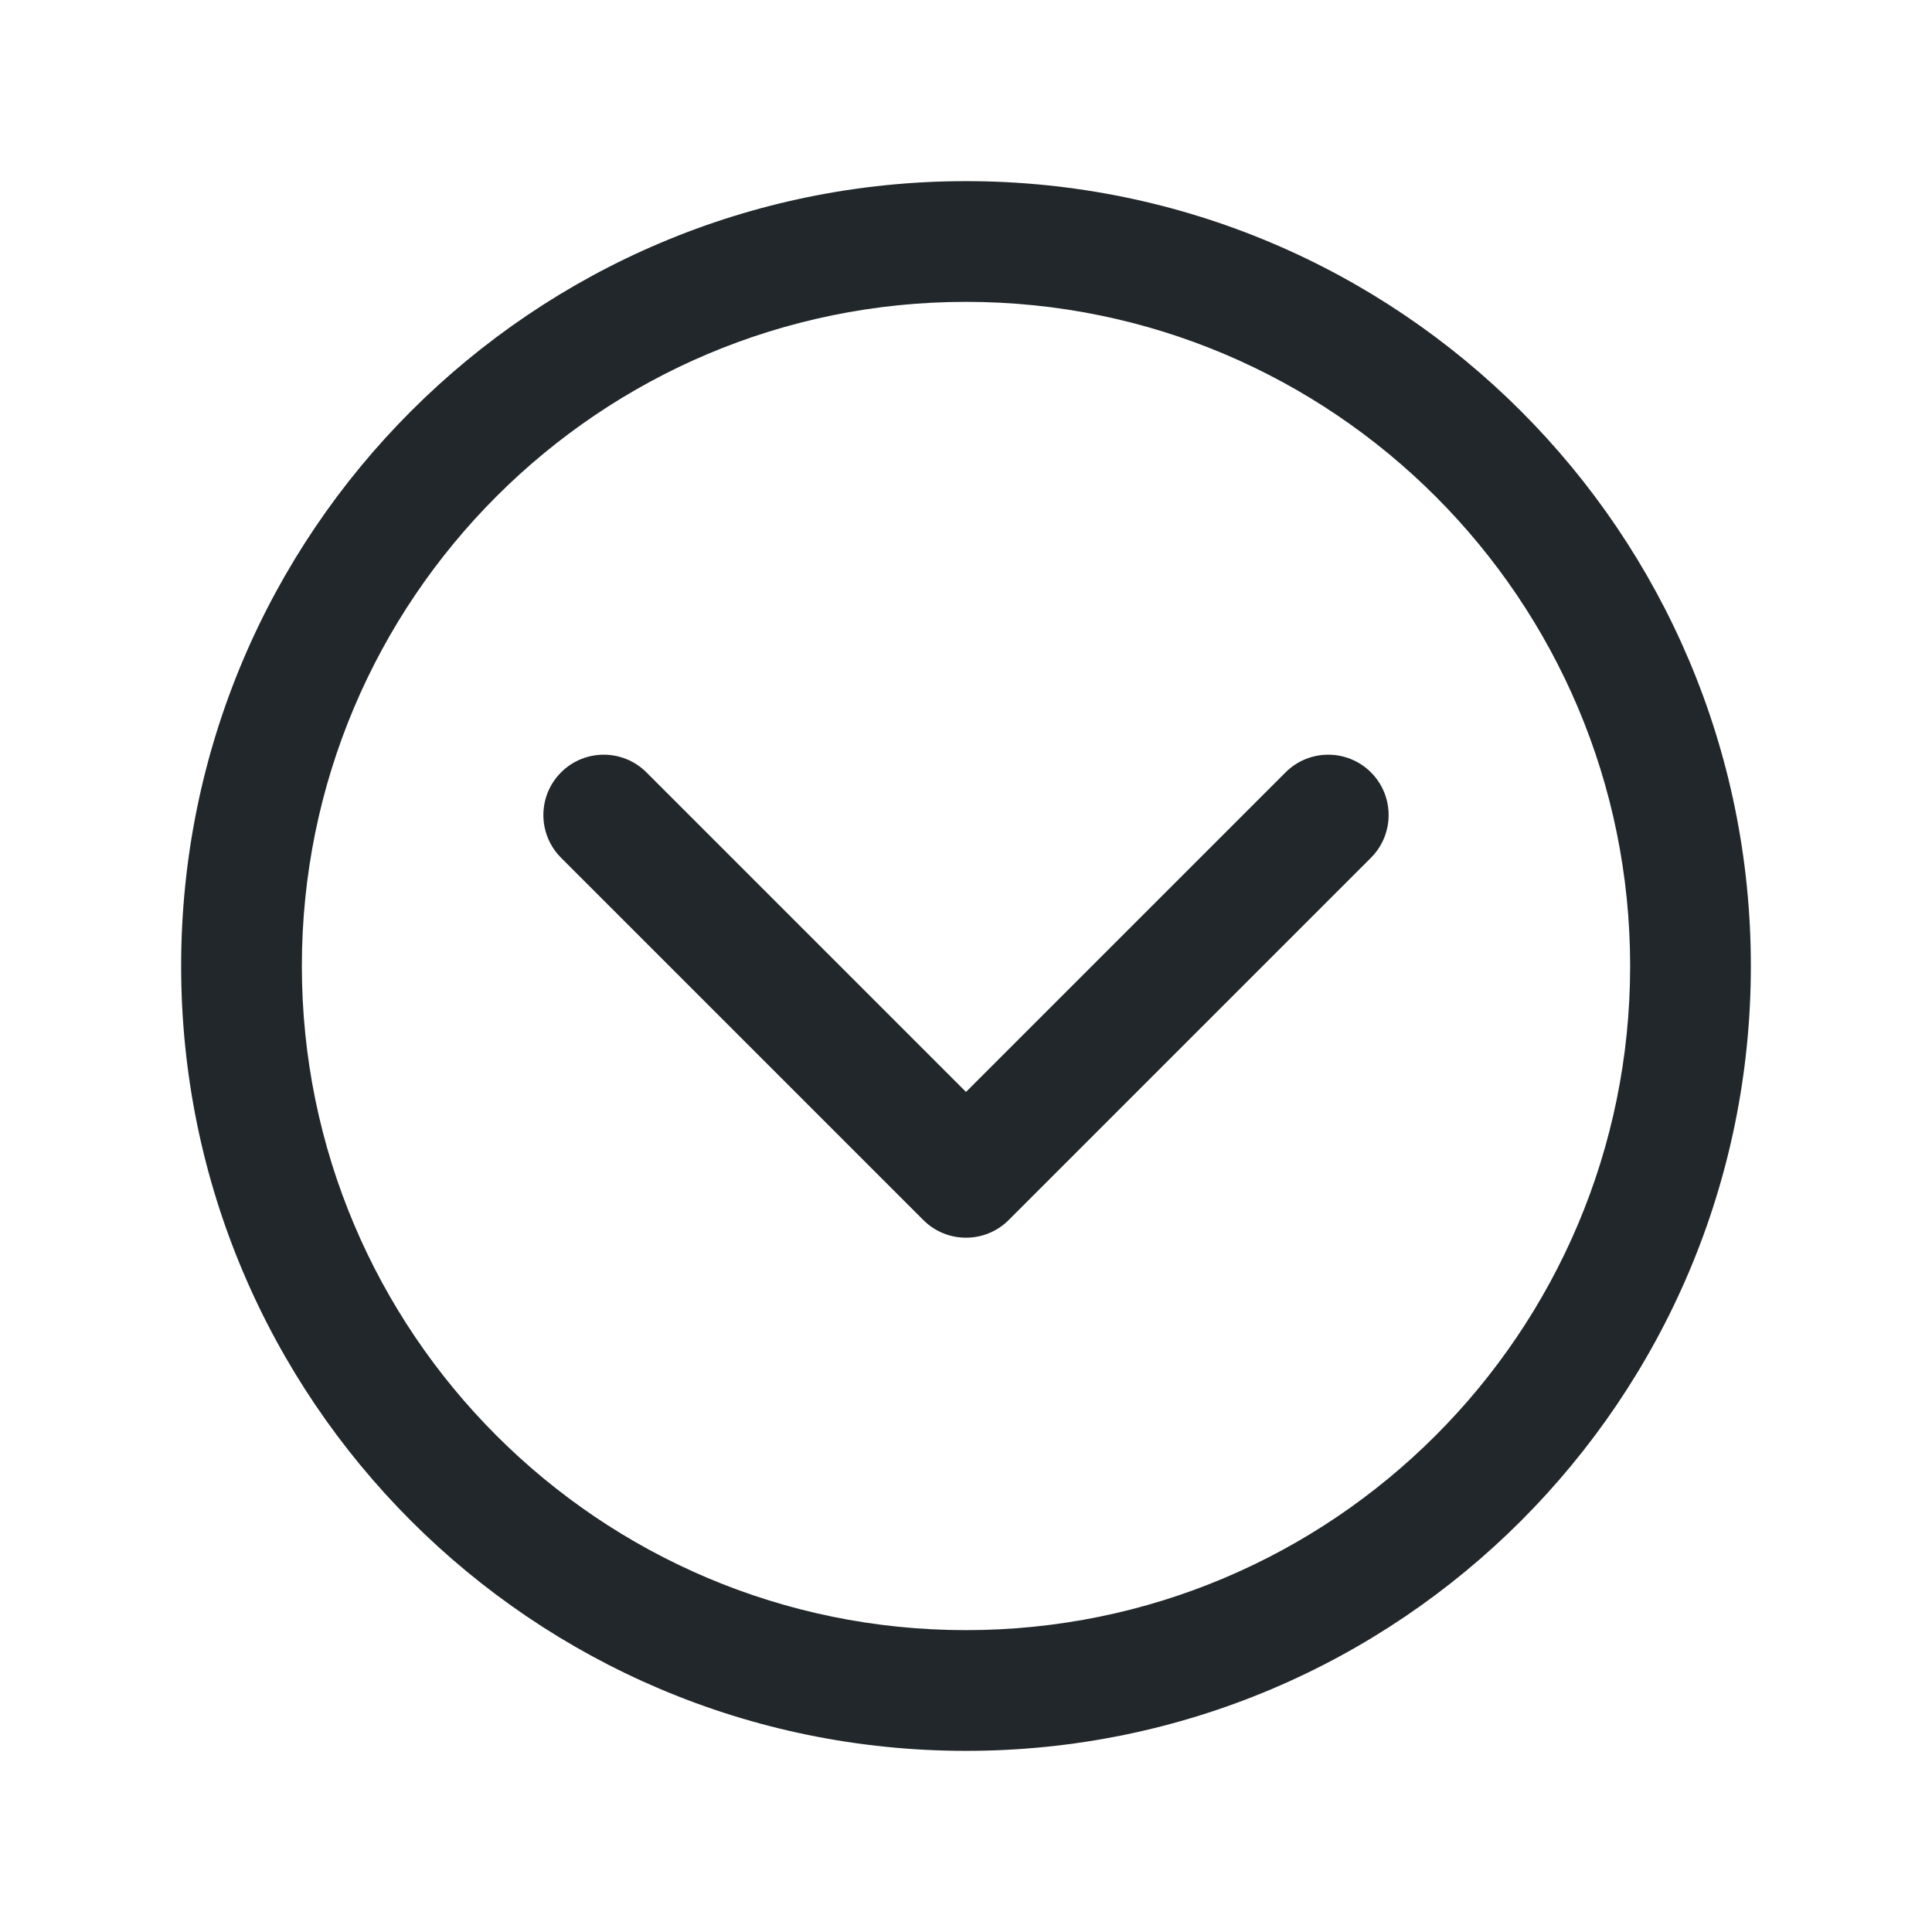
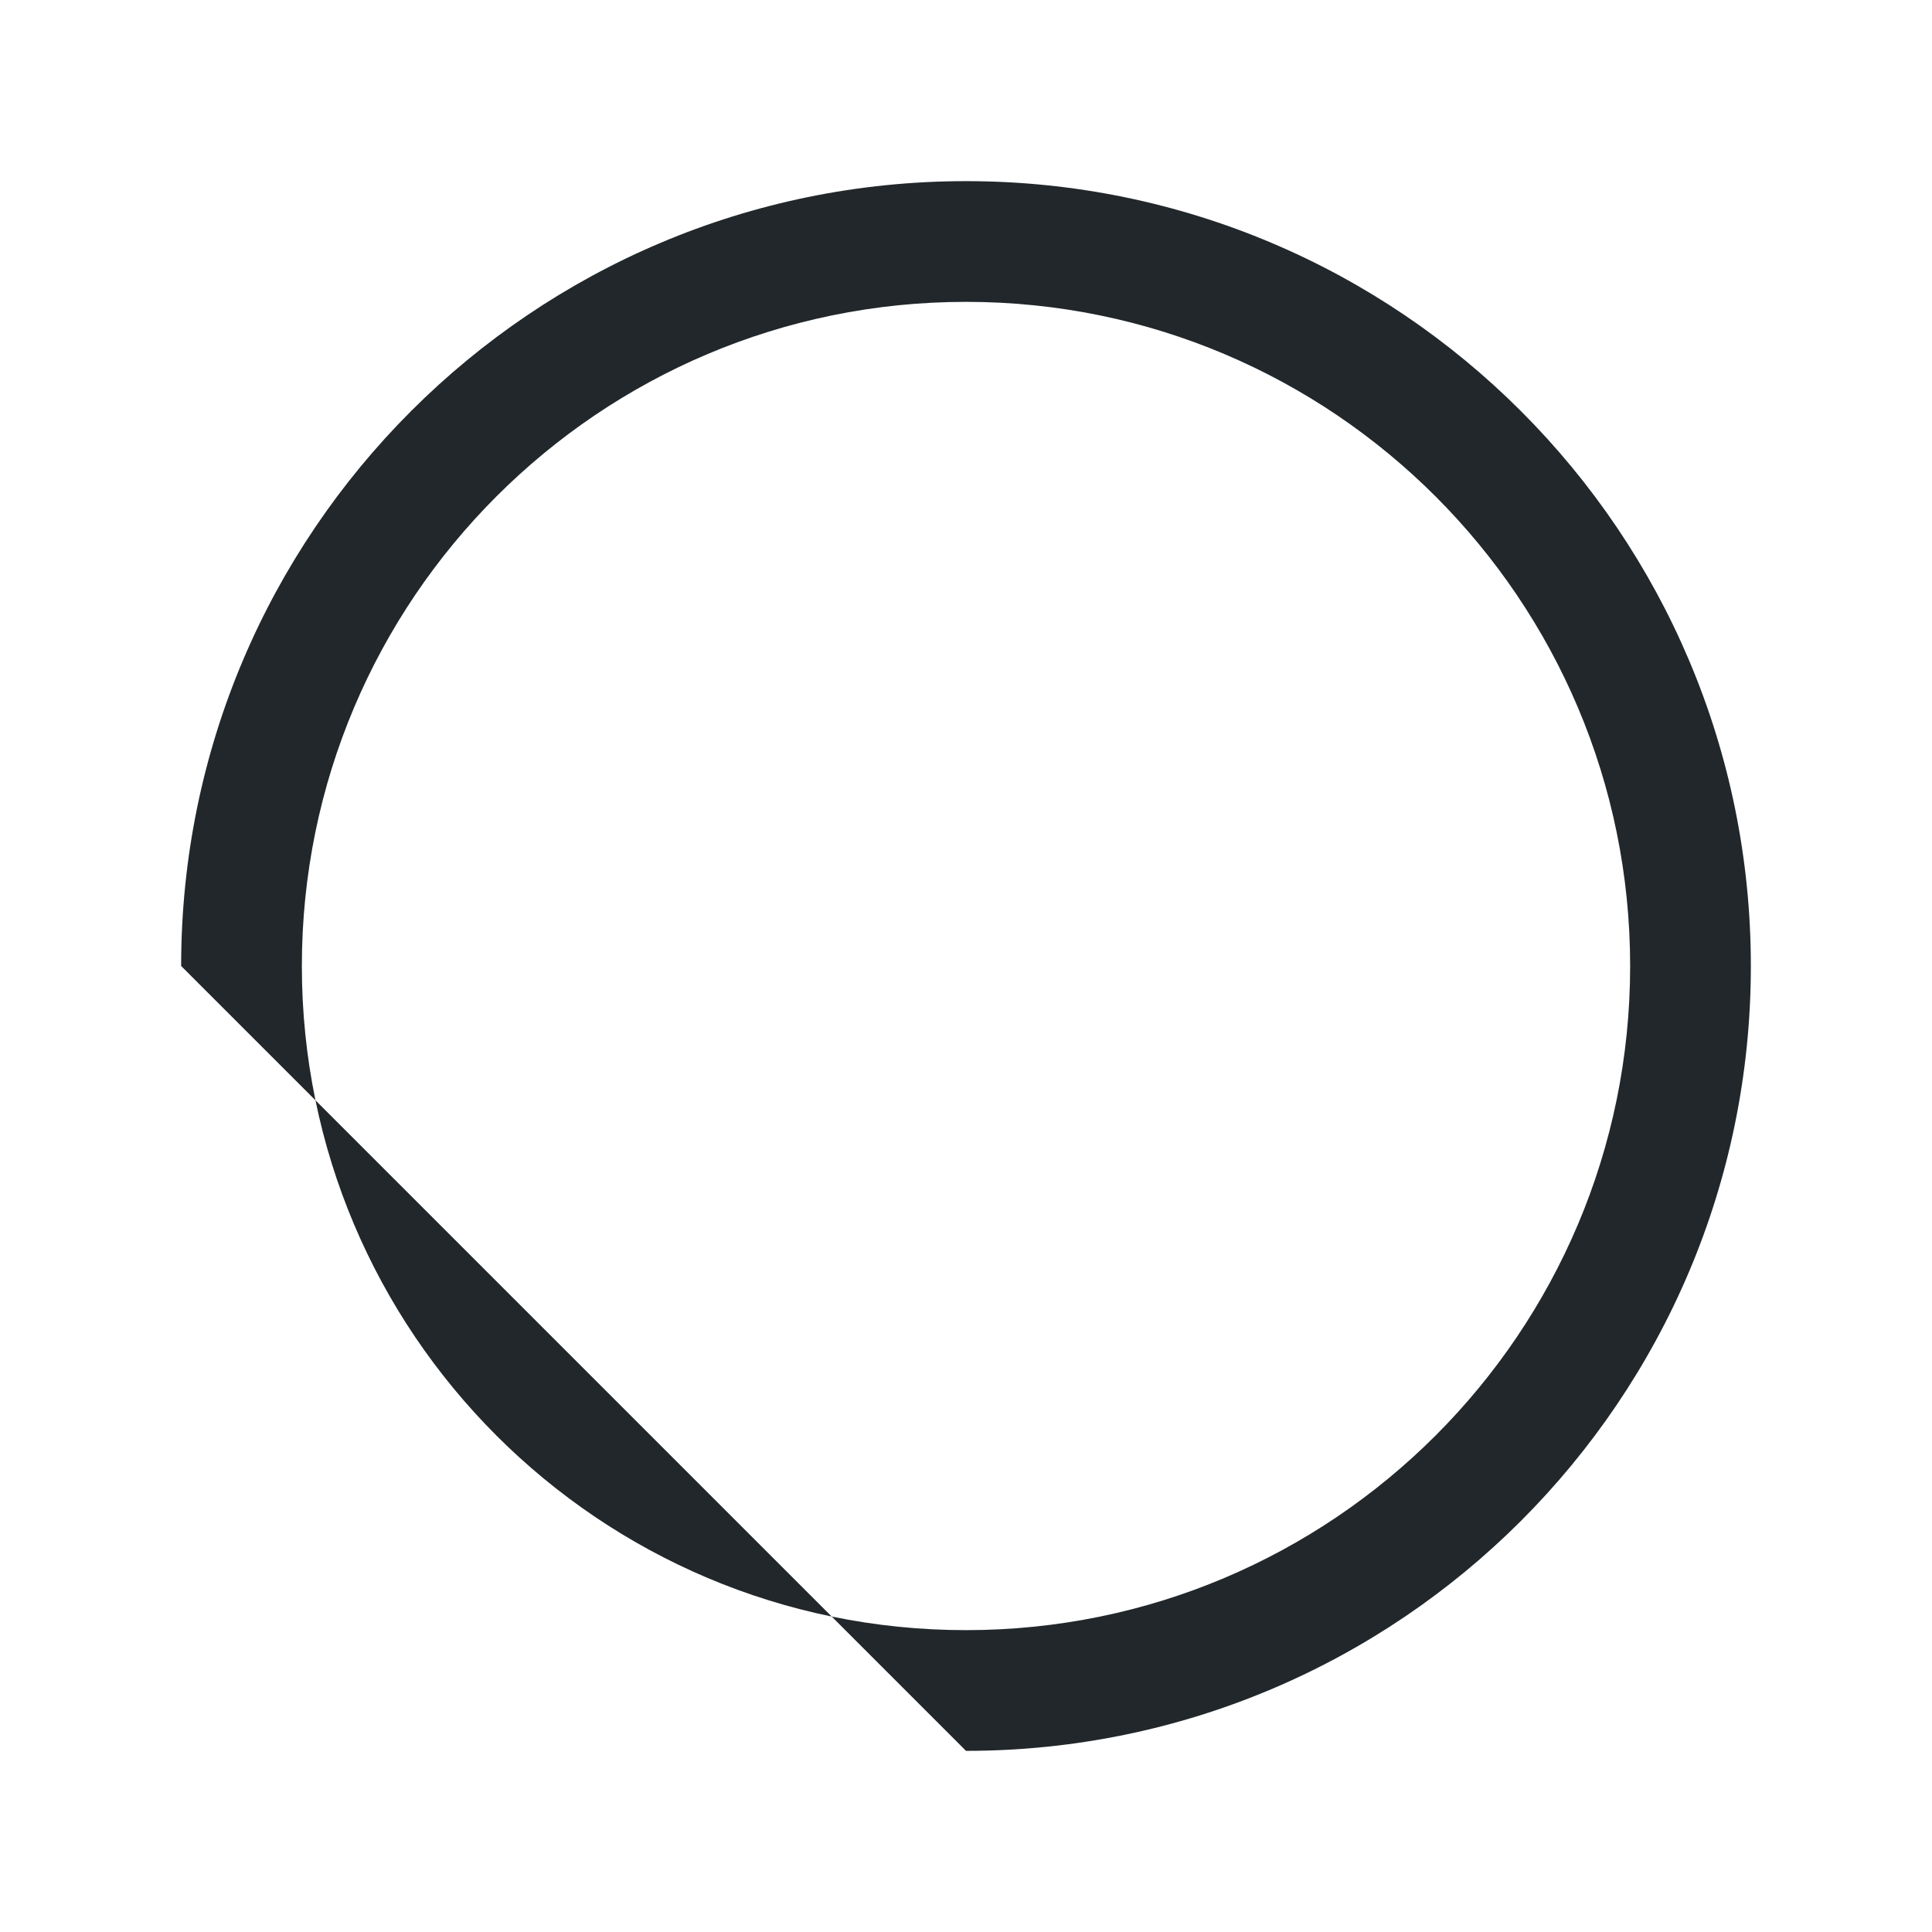
<svg xmlns="http://www.w3.org/2000/svg" width="50" height="50" viewBox="0 0 50 50" fill="none">
-   <path fill-rule="evenodd" clip-rule="evenodd" d="M4.688 25C4.688 13.786 13.786 4.688 25 4.688C36.215 4.688 45.312 13.786 45.312 25C45.312 36.215 36.215 45.312 25 45.312C13.786 45.312 4.688 36.215 4.688 25ZM25 7.812C15.511 7.812 7.812 15.511 7.812 25C7.812 34.489 15.511 42.188 25 42.188C34.489 42.188 42.188 34.489 42.188 25C42.188 15.511 34.489 7.812 25 7.812Z" fill="#21272A" />
-   <path fill-rule="evenodd" clip-rule="evenodd" d="M14.52 19.989C15.13 19.379 16.12 19.379 16.73 19.989L25 28.259L33.27 19.989C33.88 19.379 34.87 19.379 35.48 19.989C36.09 20.599 36.09 21.588 35.48 22.199L26.105 31.574C25.495 32.184 24.505 32.184 23.895 31.574L14.52 22.199C13.91 21.588 13.91 20.599 14.52 19.989Z" fill="#21272A" />
+   <path fill-rule="evenodd" clip-rule="evenodd" d="M4.688 25C4.688 13.786 13.786 4.688 25 4.688C36.215 4.688 45.312 13.786 45.312 25C45.312 36.215 36.215 45.312 25 45.312ZM25 7.812C15.511 7.812 7.812 15.511 7.812 25C7.812 34.489 15.511 42.188 25 42.188C34.489 42.188 42.188 34.489 42.188 25C42.188 15.511 34.489 7.812 25 7.812Z" fill="#21272A" />
</svg>